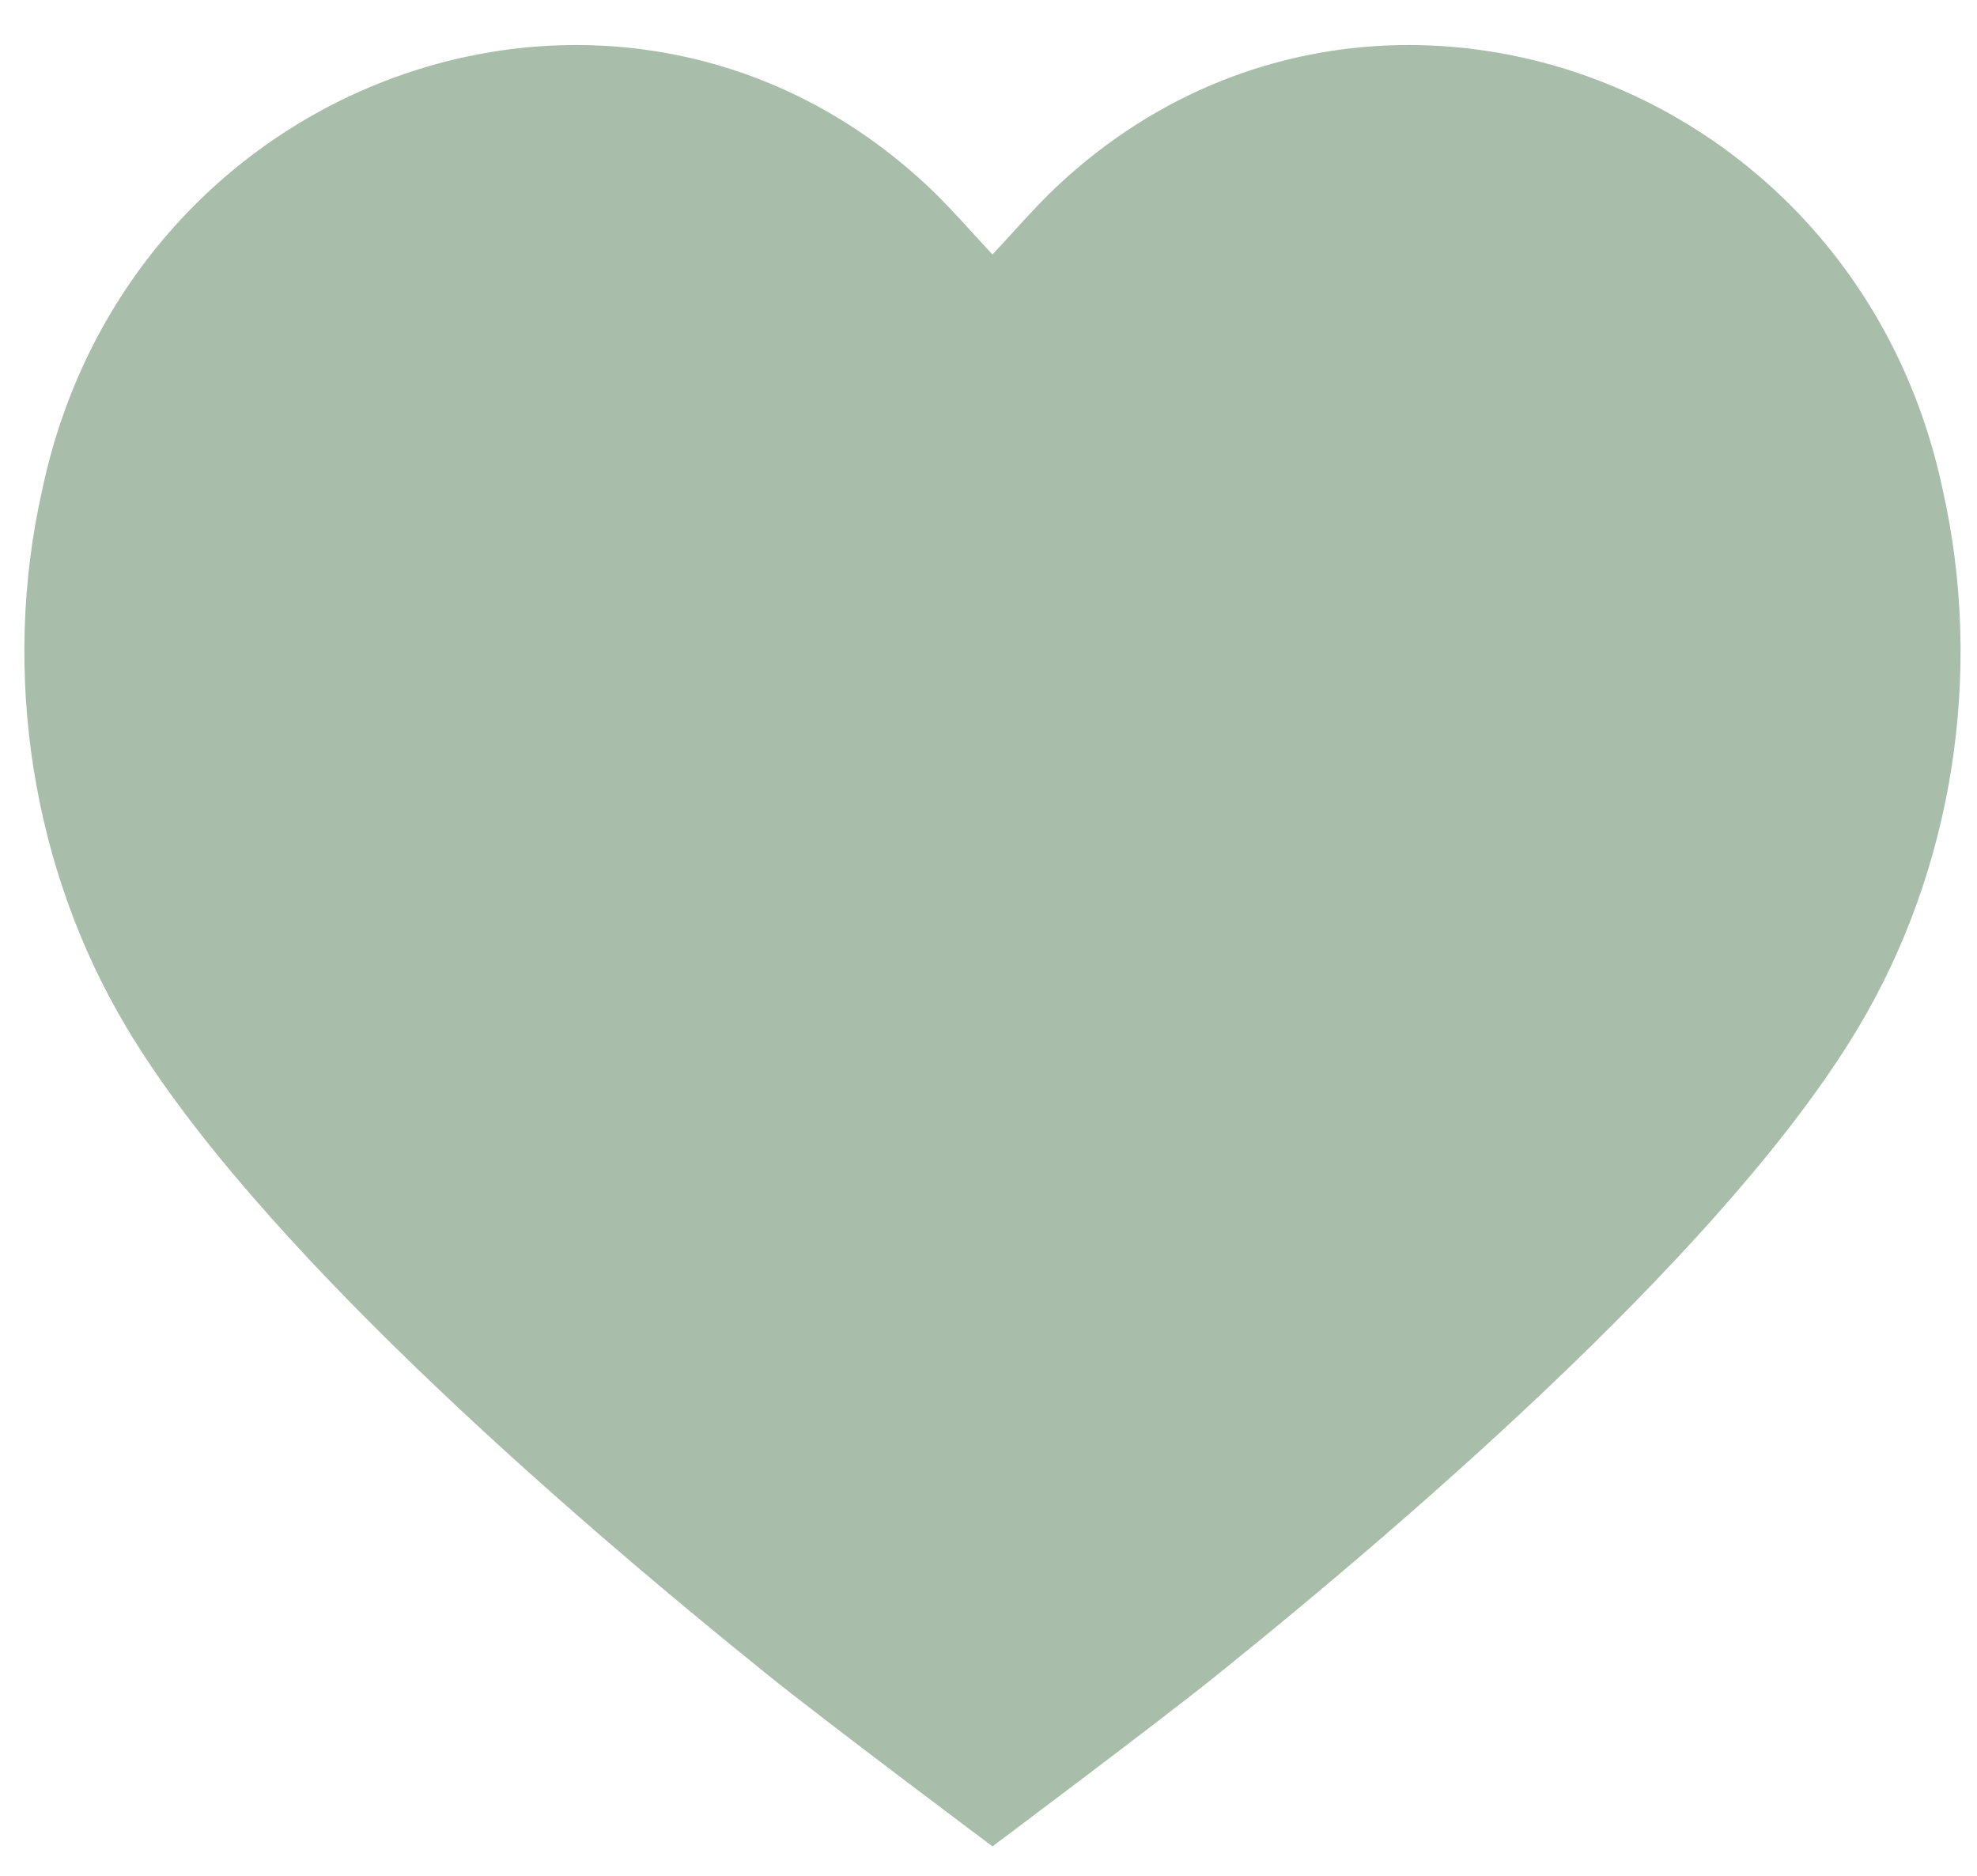
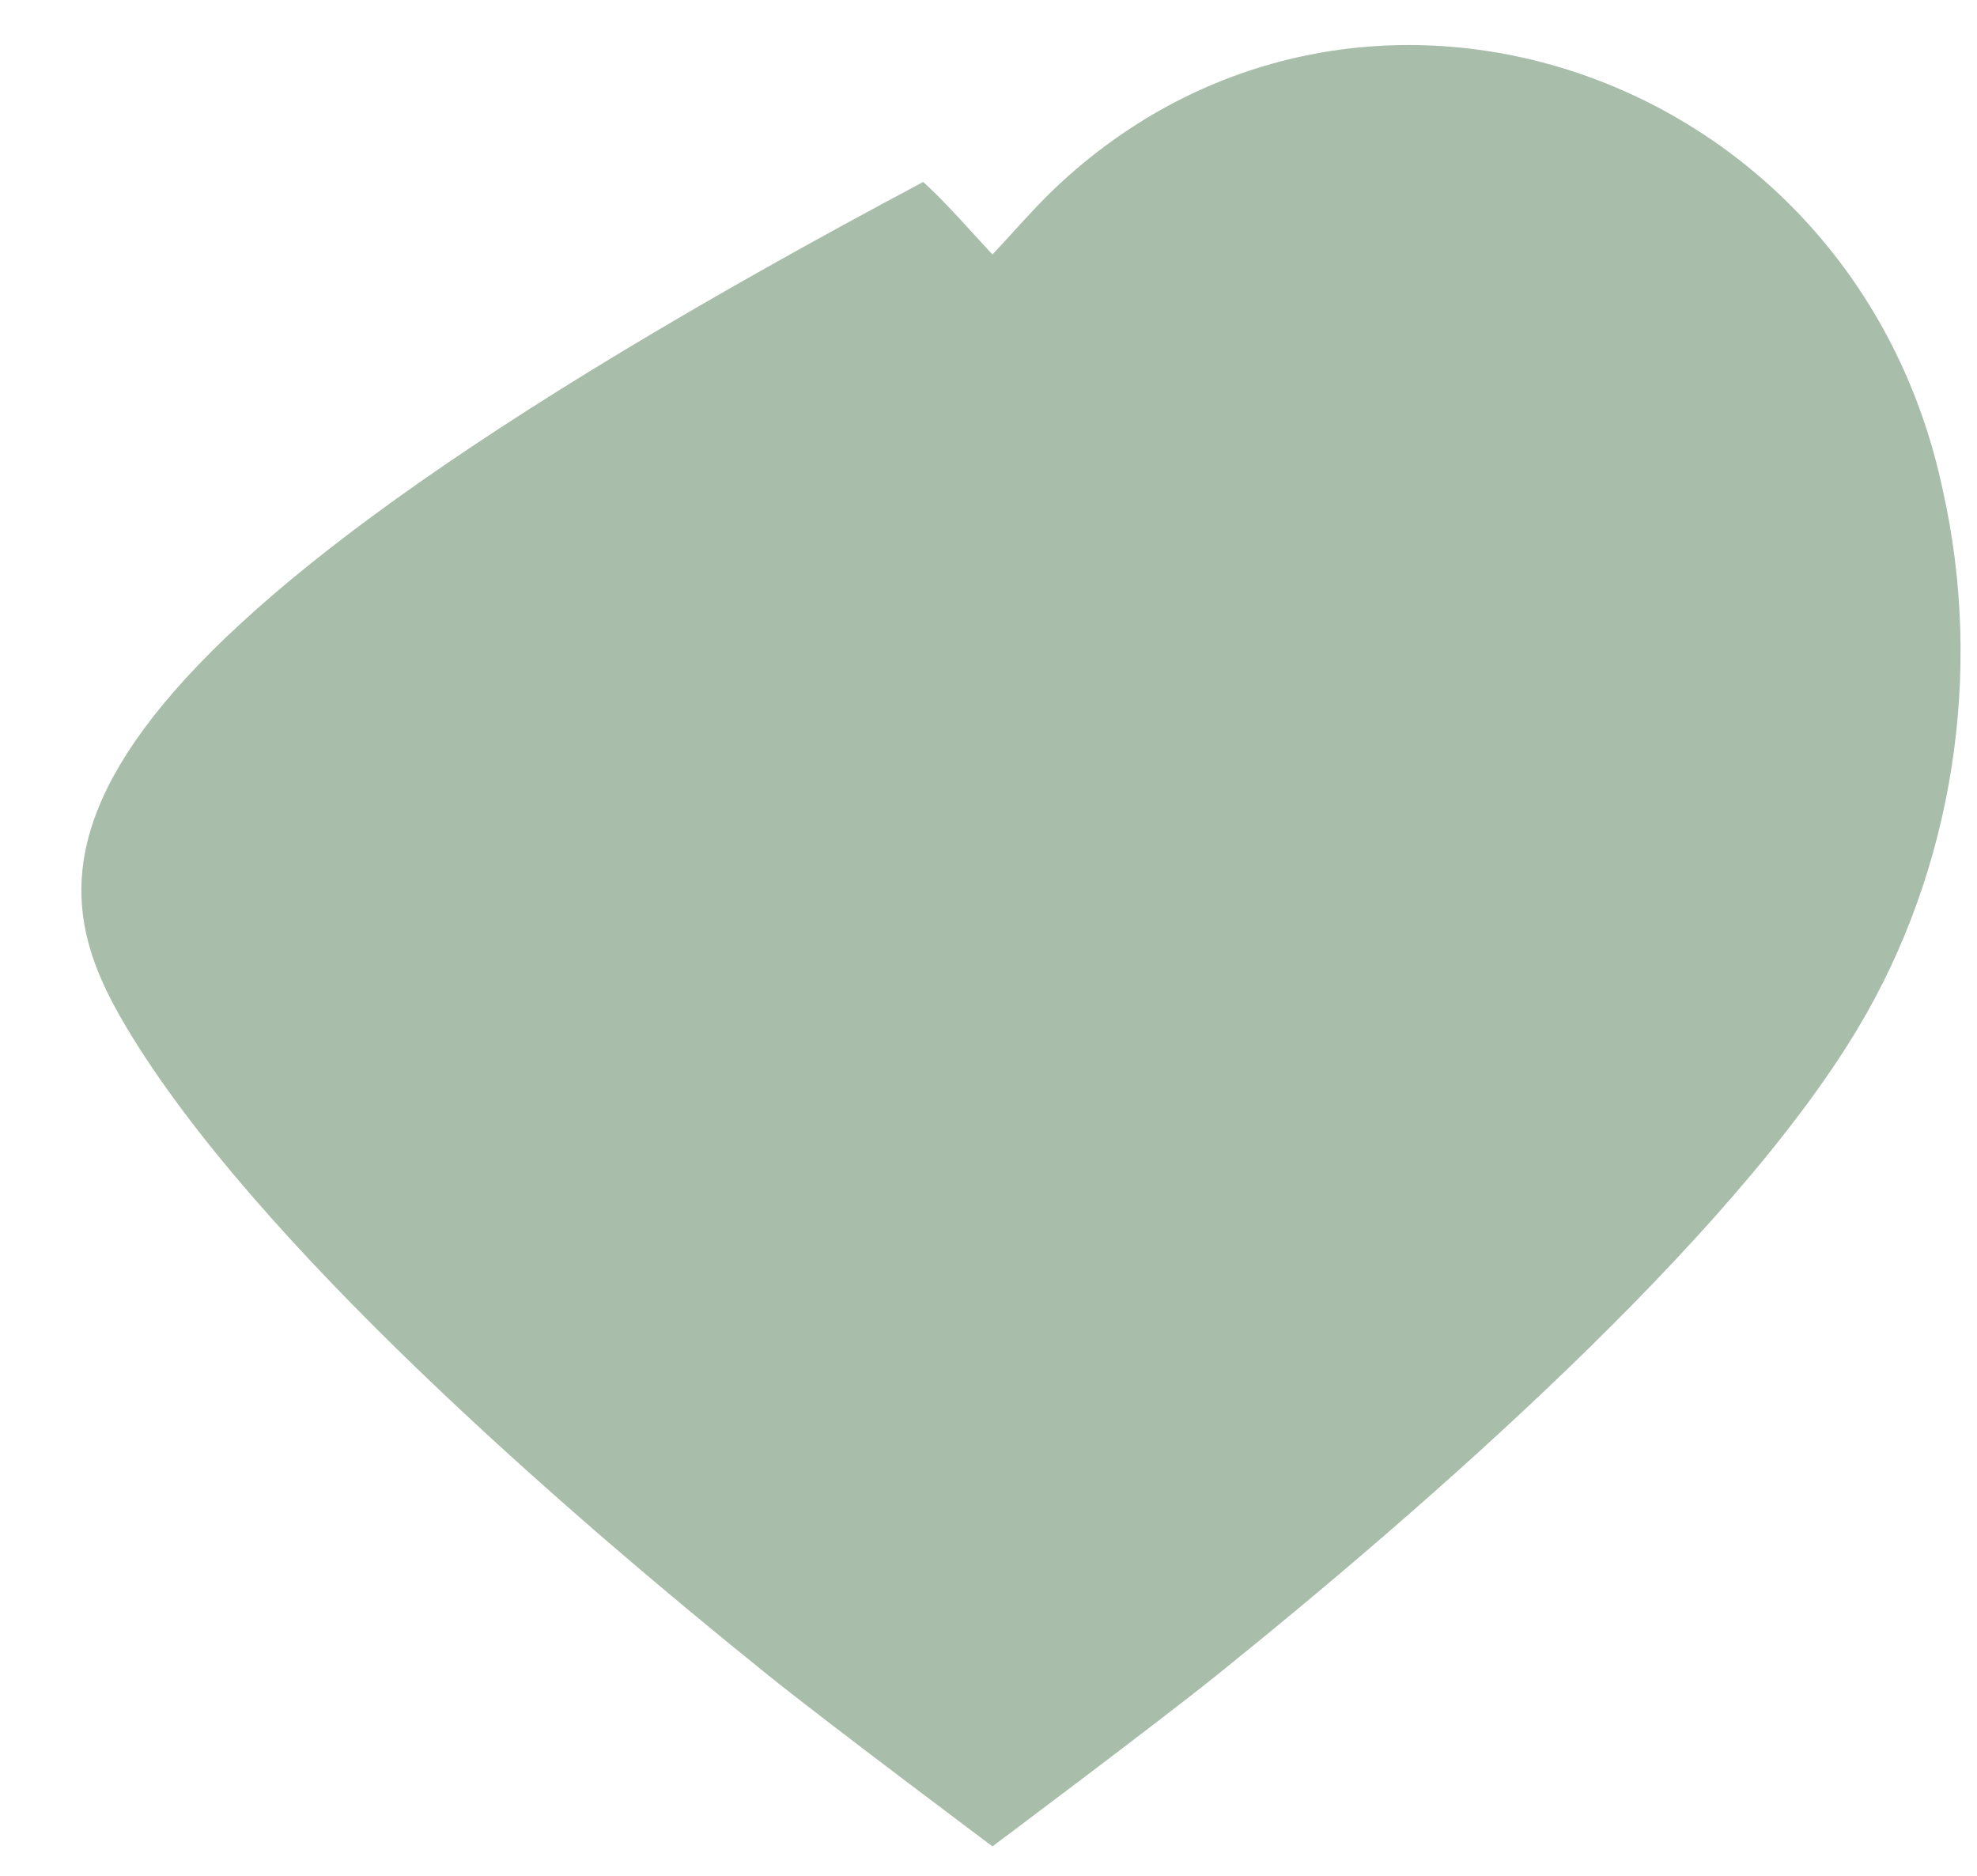
<svg xmlns="http://www.w3.org/2000/svg" width="39" height="37" viewBox="0 0 39 37" fill="none">
-   <path d="M23.986 33.056C28.148 29.708 34.153 24.467 36.655 20.275C38.528 17.144 39.137 13.264 38.323 9.657C36.583 1.44 26.946 -1.918 20.944 3.589C20.607 3.896 20.295 4.237 19.976 4.588C19.846 4.73 19.714 4.875 19.578 5.019C19.443 4.875 19.311 4.73 19.181 4.588C18.861 4.237 18.55 3.896 18.212 3.589C12.21 -1.918 2.574 1.44 0.834 9.657C0.019 13.264 0.629 17.144 2.501 20.275C5.004 24.467 11.009 29.708 15.17 33.056C16.33 33.989 19.578 36.419 19.578 36.419C19.578 36.419 22.826 33.989 23.986 33.056Z" fill="#A9BEAA" />
+   <path d="M23.986 33.056C28.148 29.708 34.153 24.467 36.655 20.275C38.528 17.144 39.137 13.264 38.323 9.657C36.583 1.44 26.946 -1.918 20.944 3.589C20.607 3.896 20.295 4.237 19.976 4.588C19.846 4.73 19.714 4.875 19.578 5.019C19.443 4.875 19.311 4.73 19.181 4.588C18.861 4.237 18.55 3.896 18.212 3.589C0.019 13.264 0.629 17.144 2.501 20.275C5.004 24.467 11.009 29.708 15.17 33.056C16.33 33.989 19.578 36.419 19.578 36.419C19.578 36.419 22.826 33.989 23.986 33.056Z" fill="#A9BEAA" />
</svg>